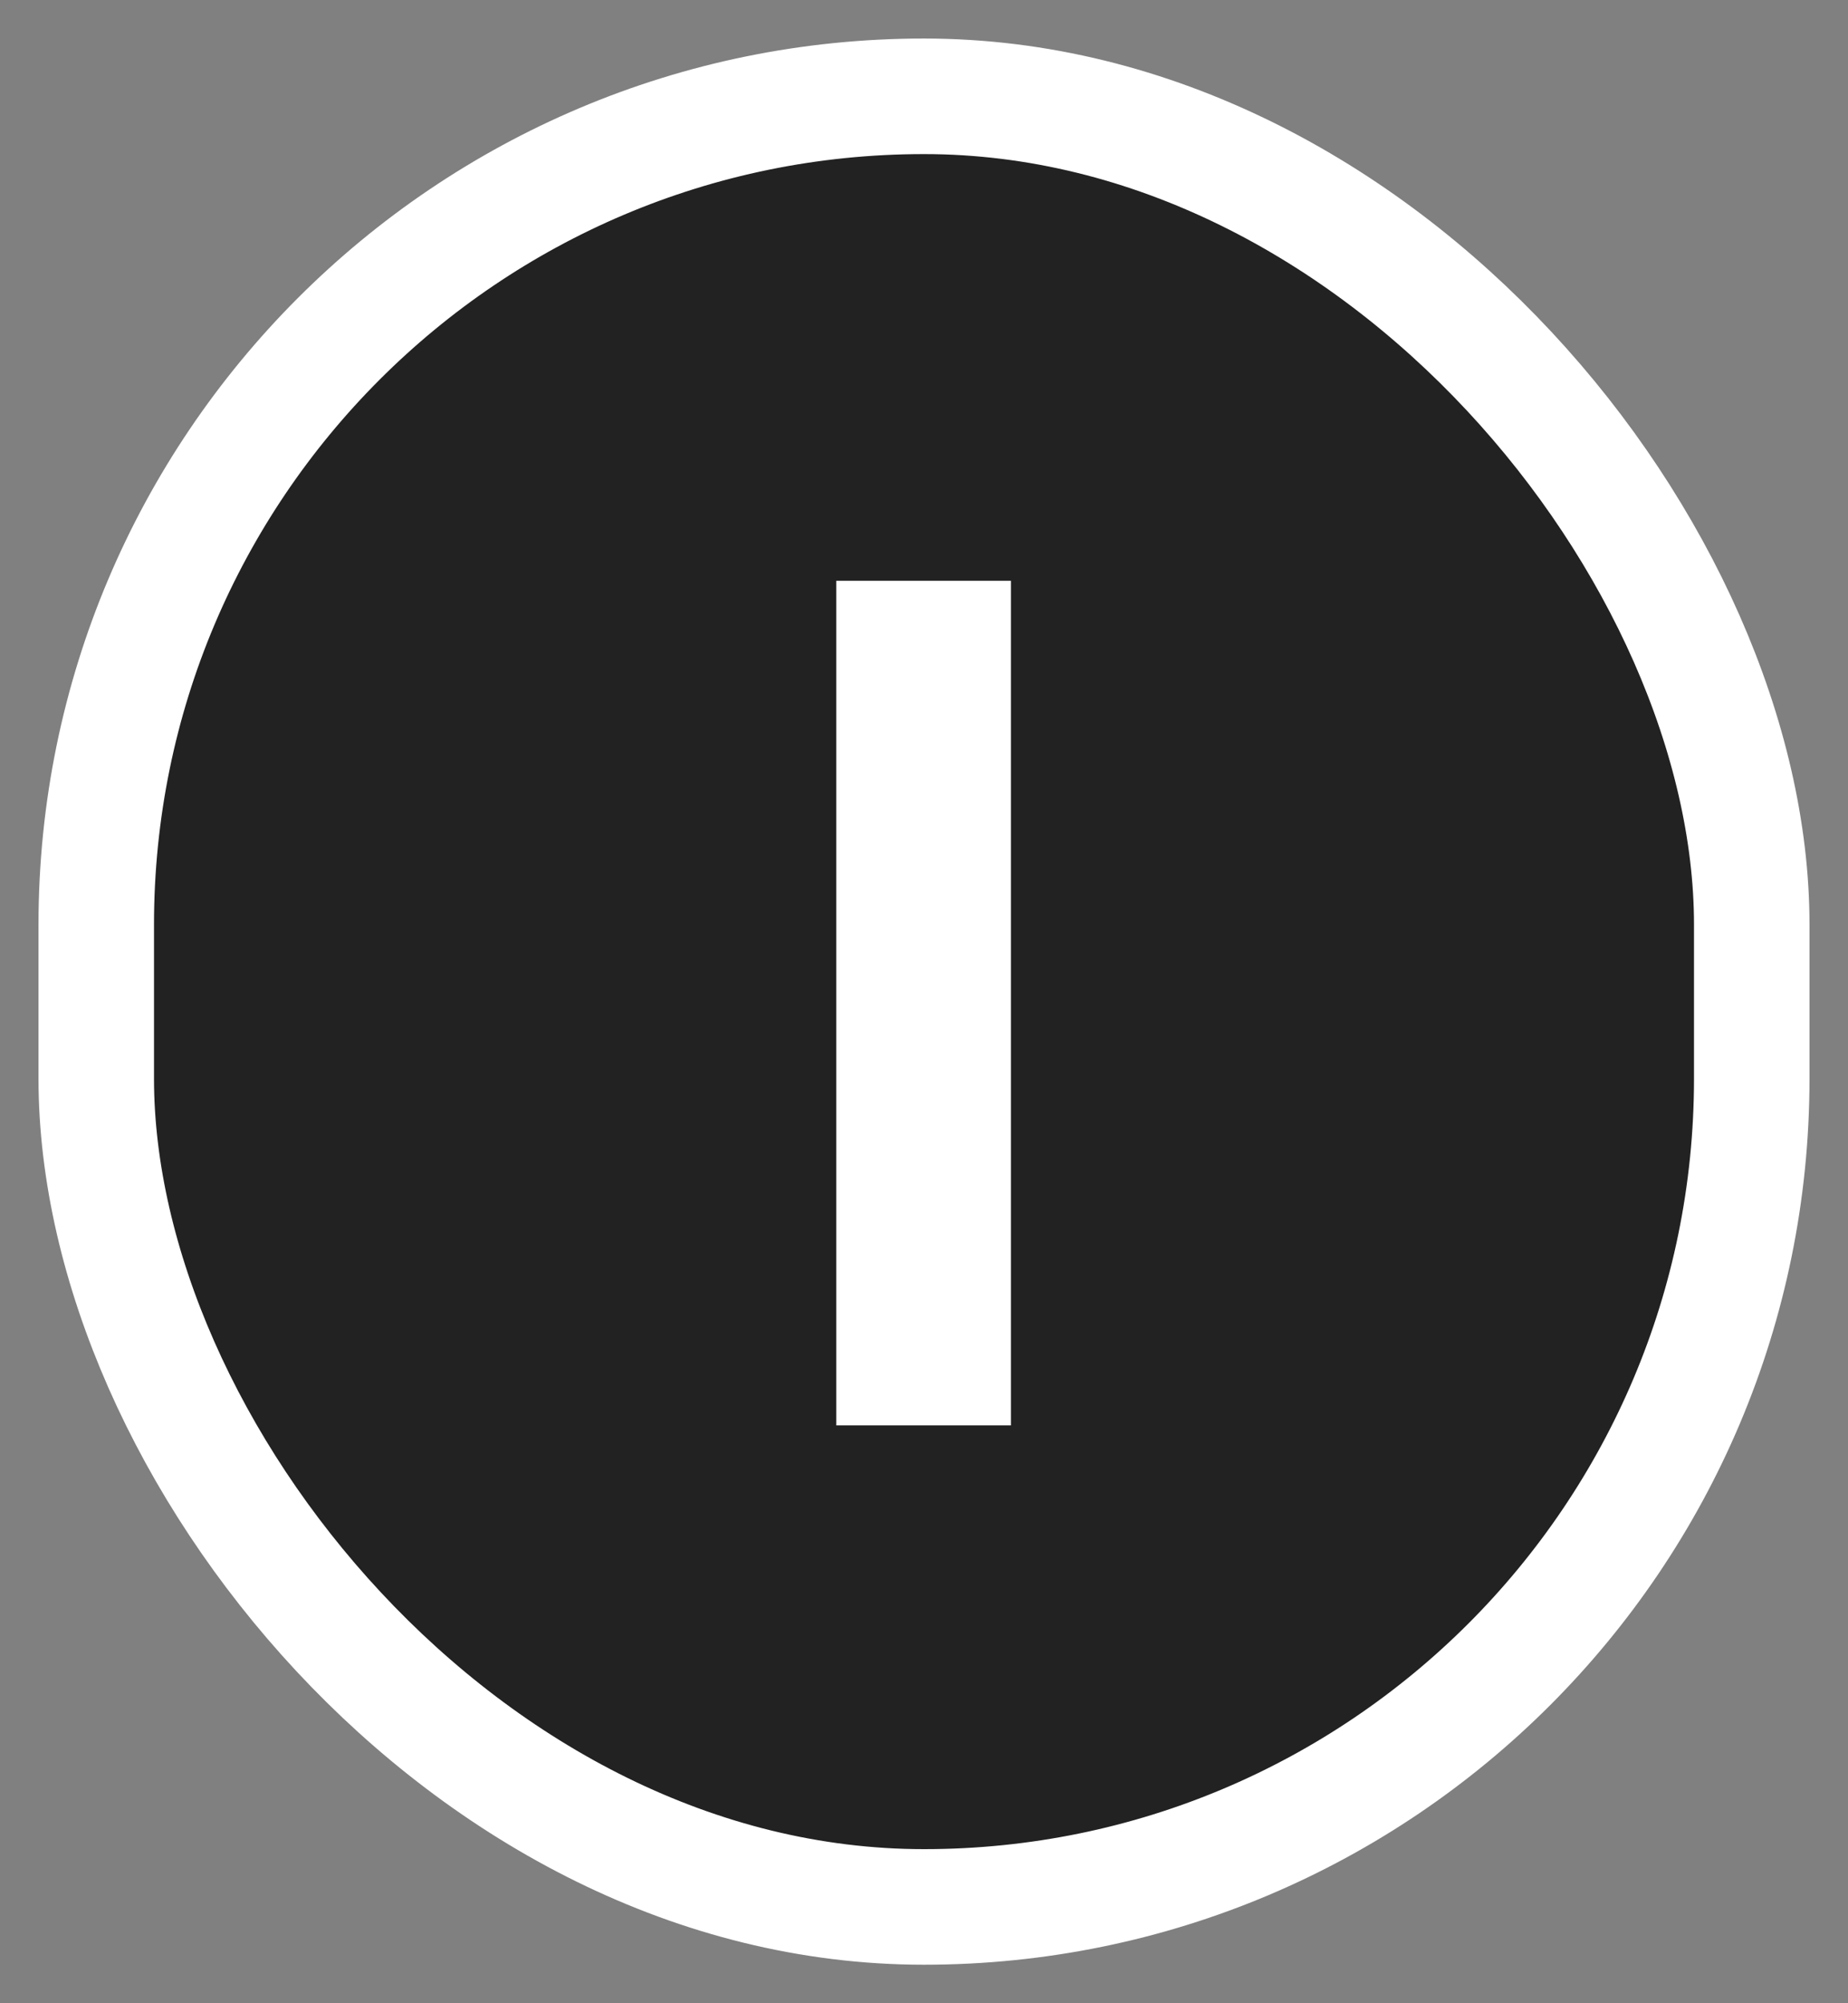
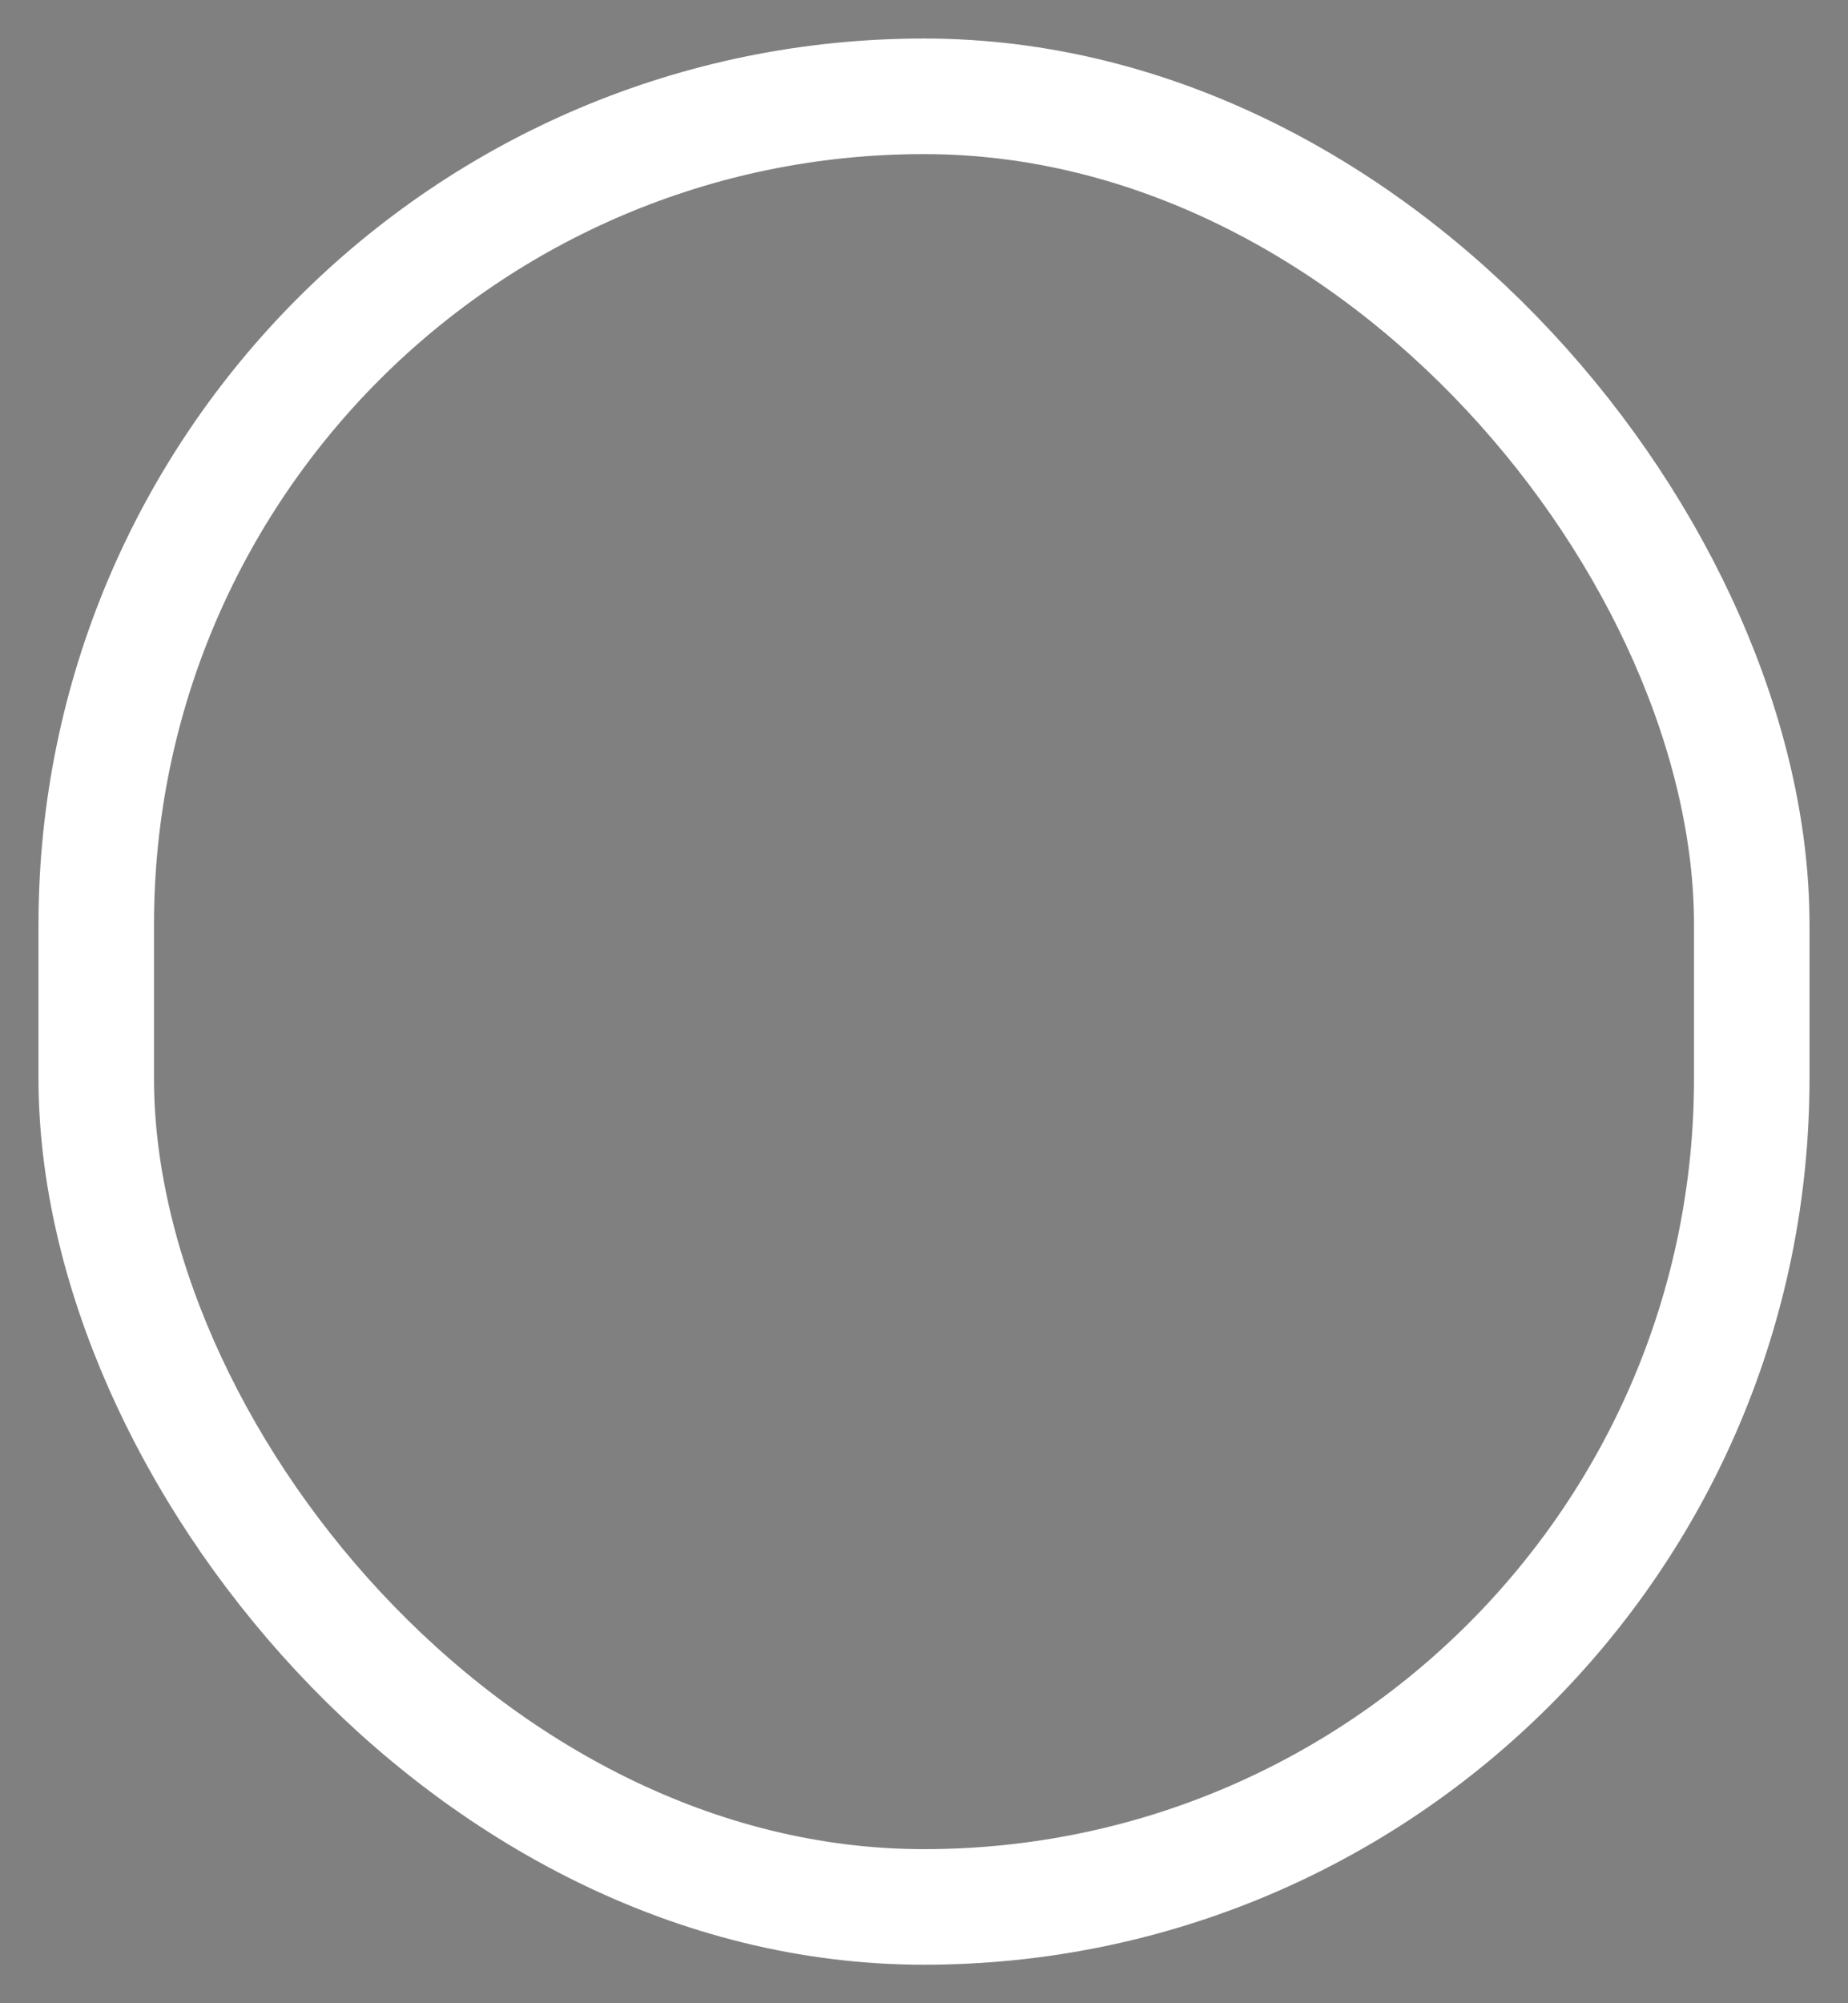
<svg xmlns="http://www.w3.org/2000/svg" width="24" height="26" viewBox="0 0 24 26" fill="none">
  <rect x="0" y="0" width="24" height="26" fill="#808080" stroke="none" />
-   <rect x="1.25" y="1.25" width="21.5" height="23.5" rx="10.75" fill="#222222" />
-   <path d="M13.129 7.538V18.5H10.861V7.538H13.129Z" fill="white" />
+   <path d="M13.129 7.538V18.5V7.538H13.129Z" fill="white" />
  <rect x="1.25" y="1.25" width="21.5" height="23.5" rx="10.75" stroke="white" stroke-width="1.5" />
</svg>